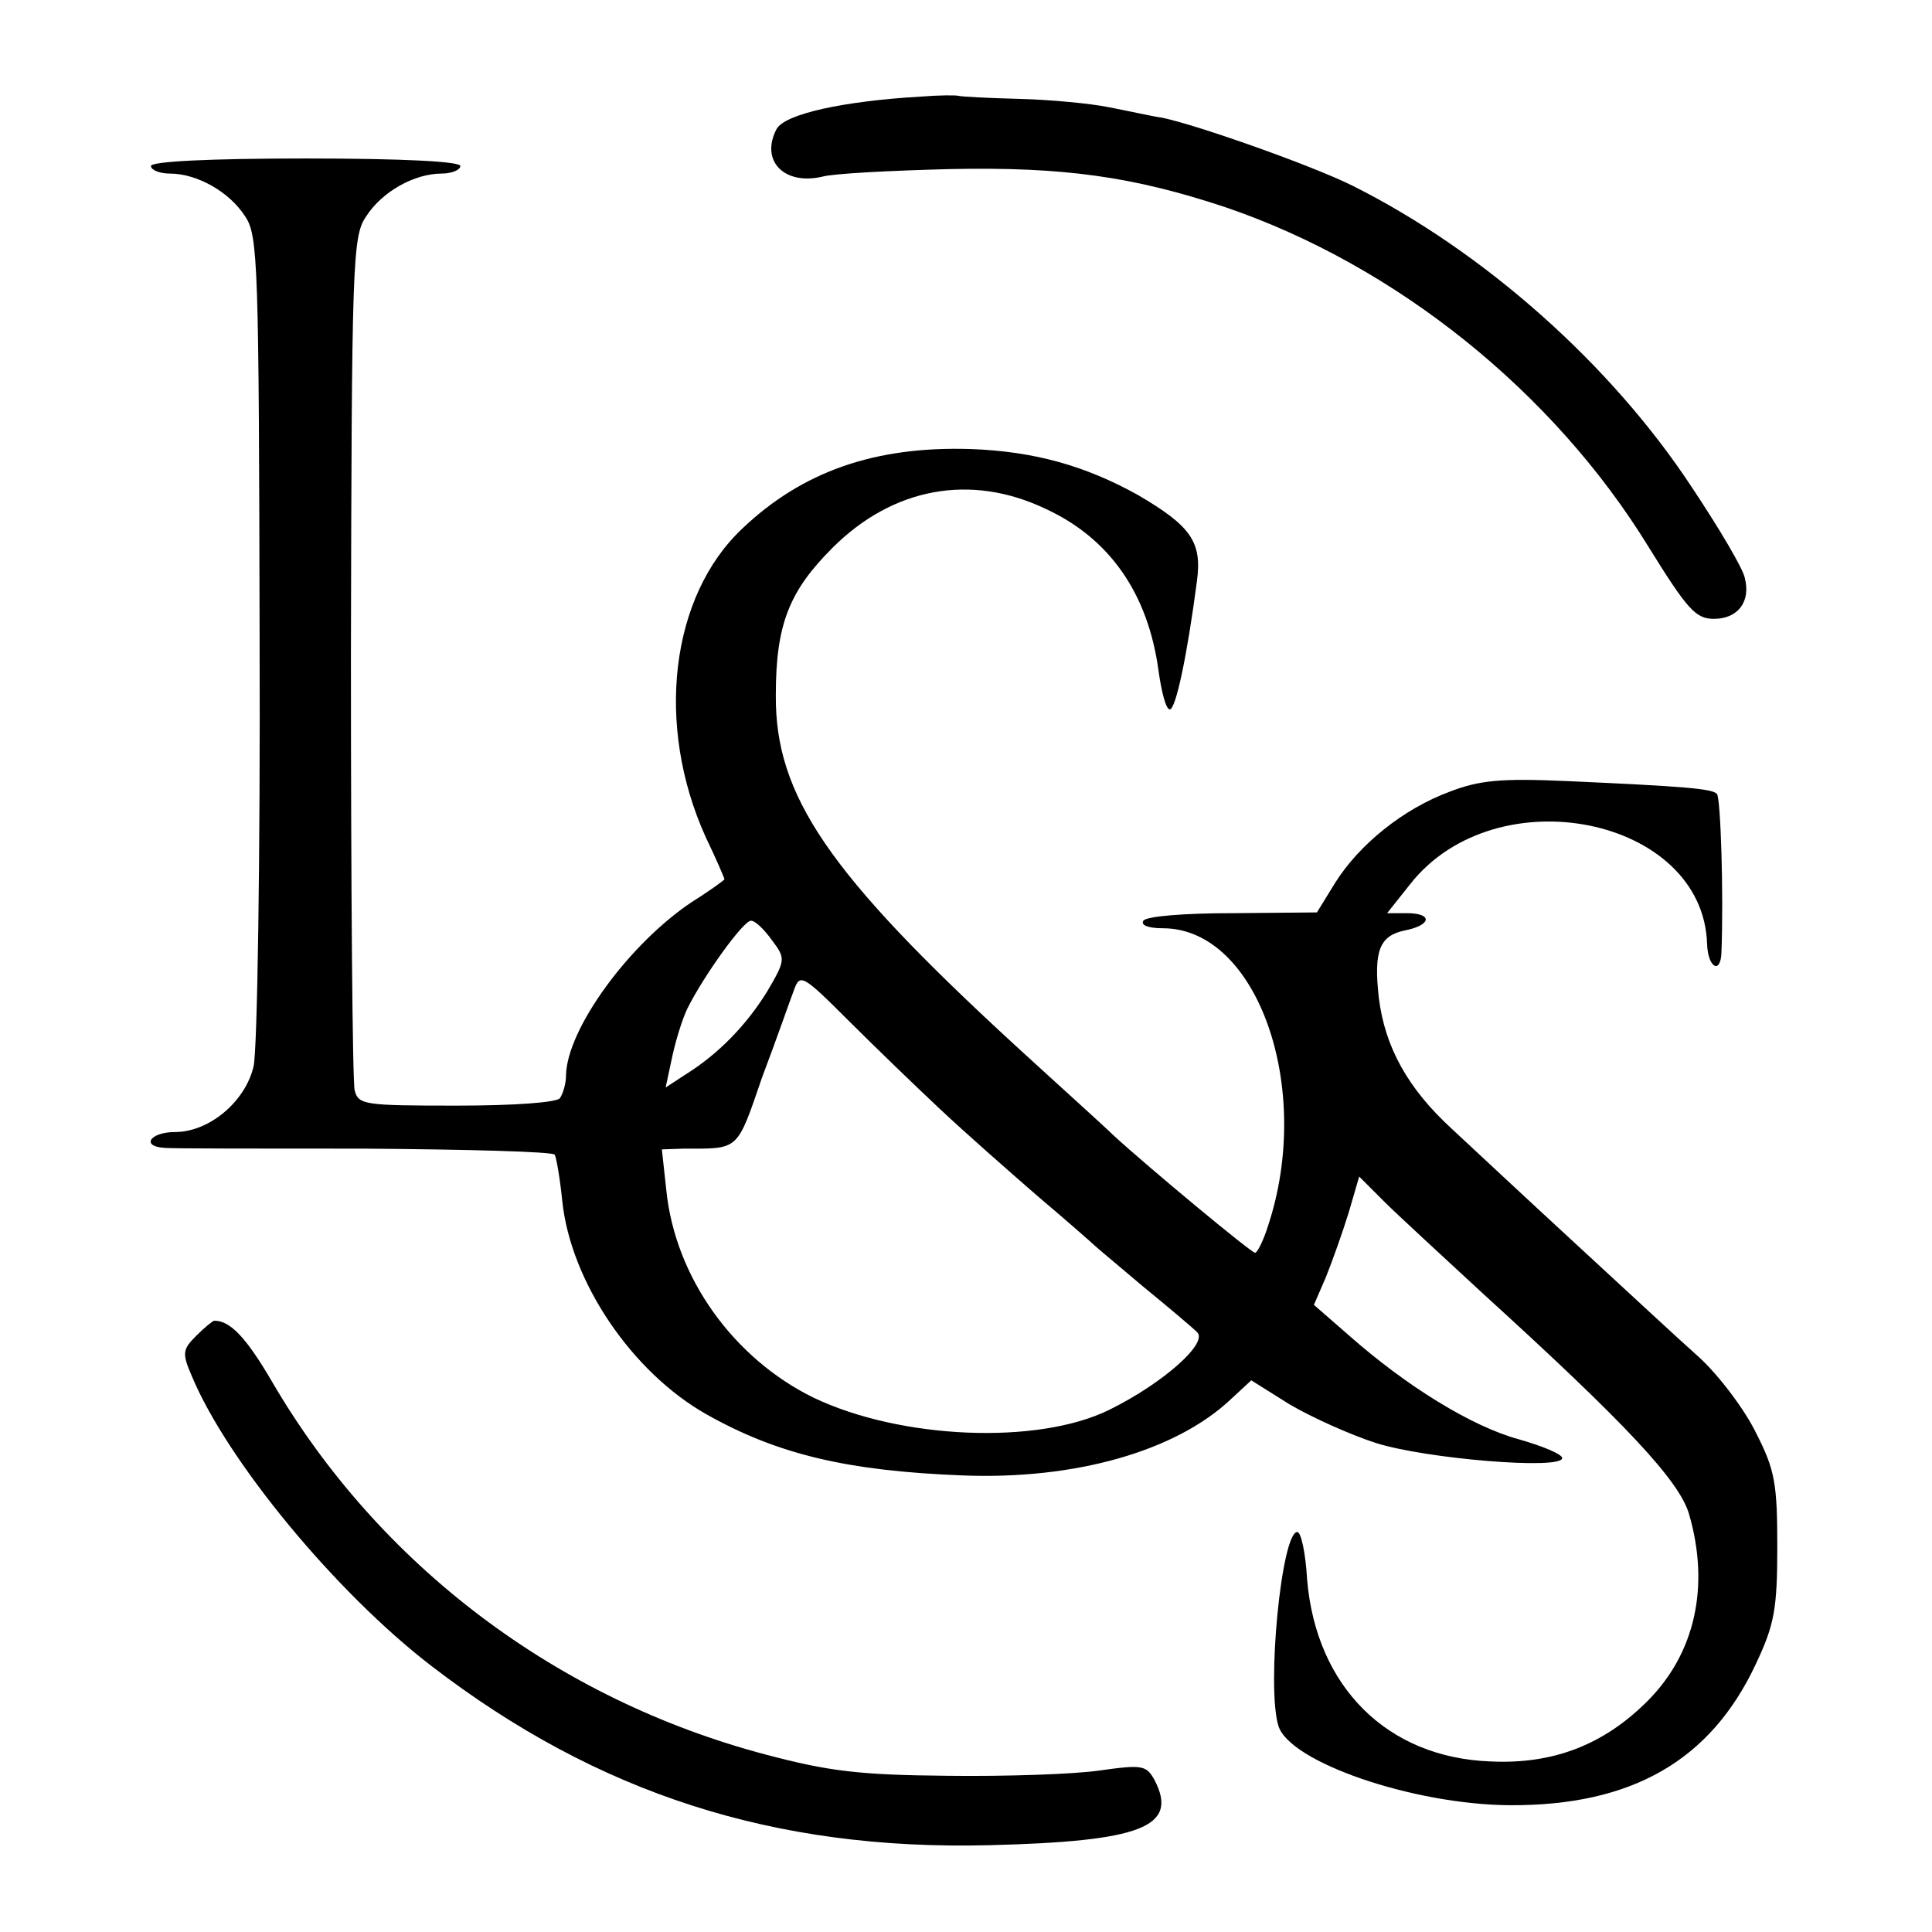
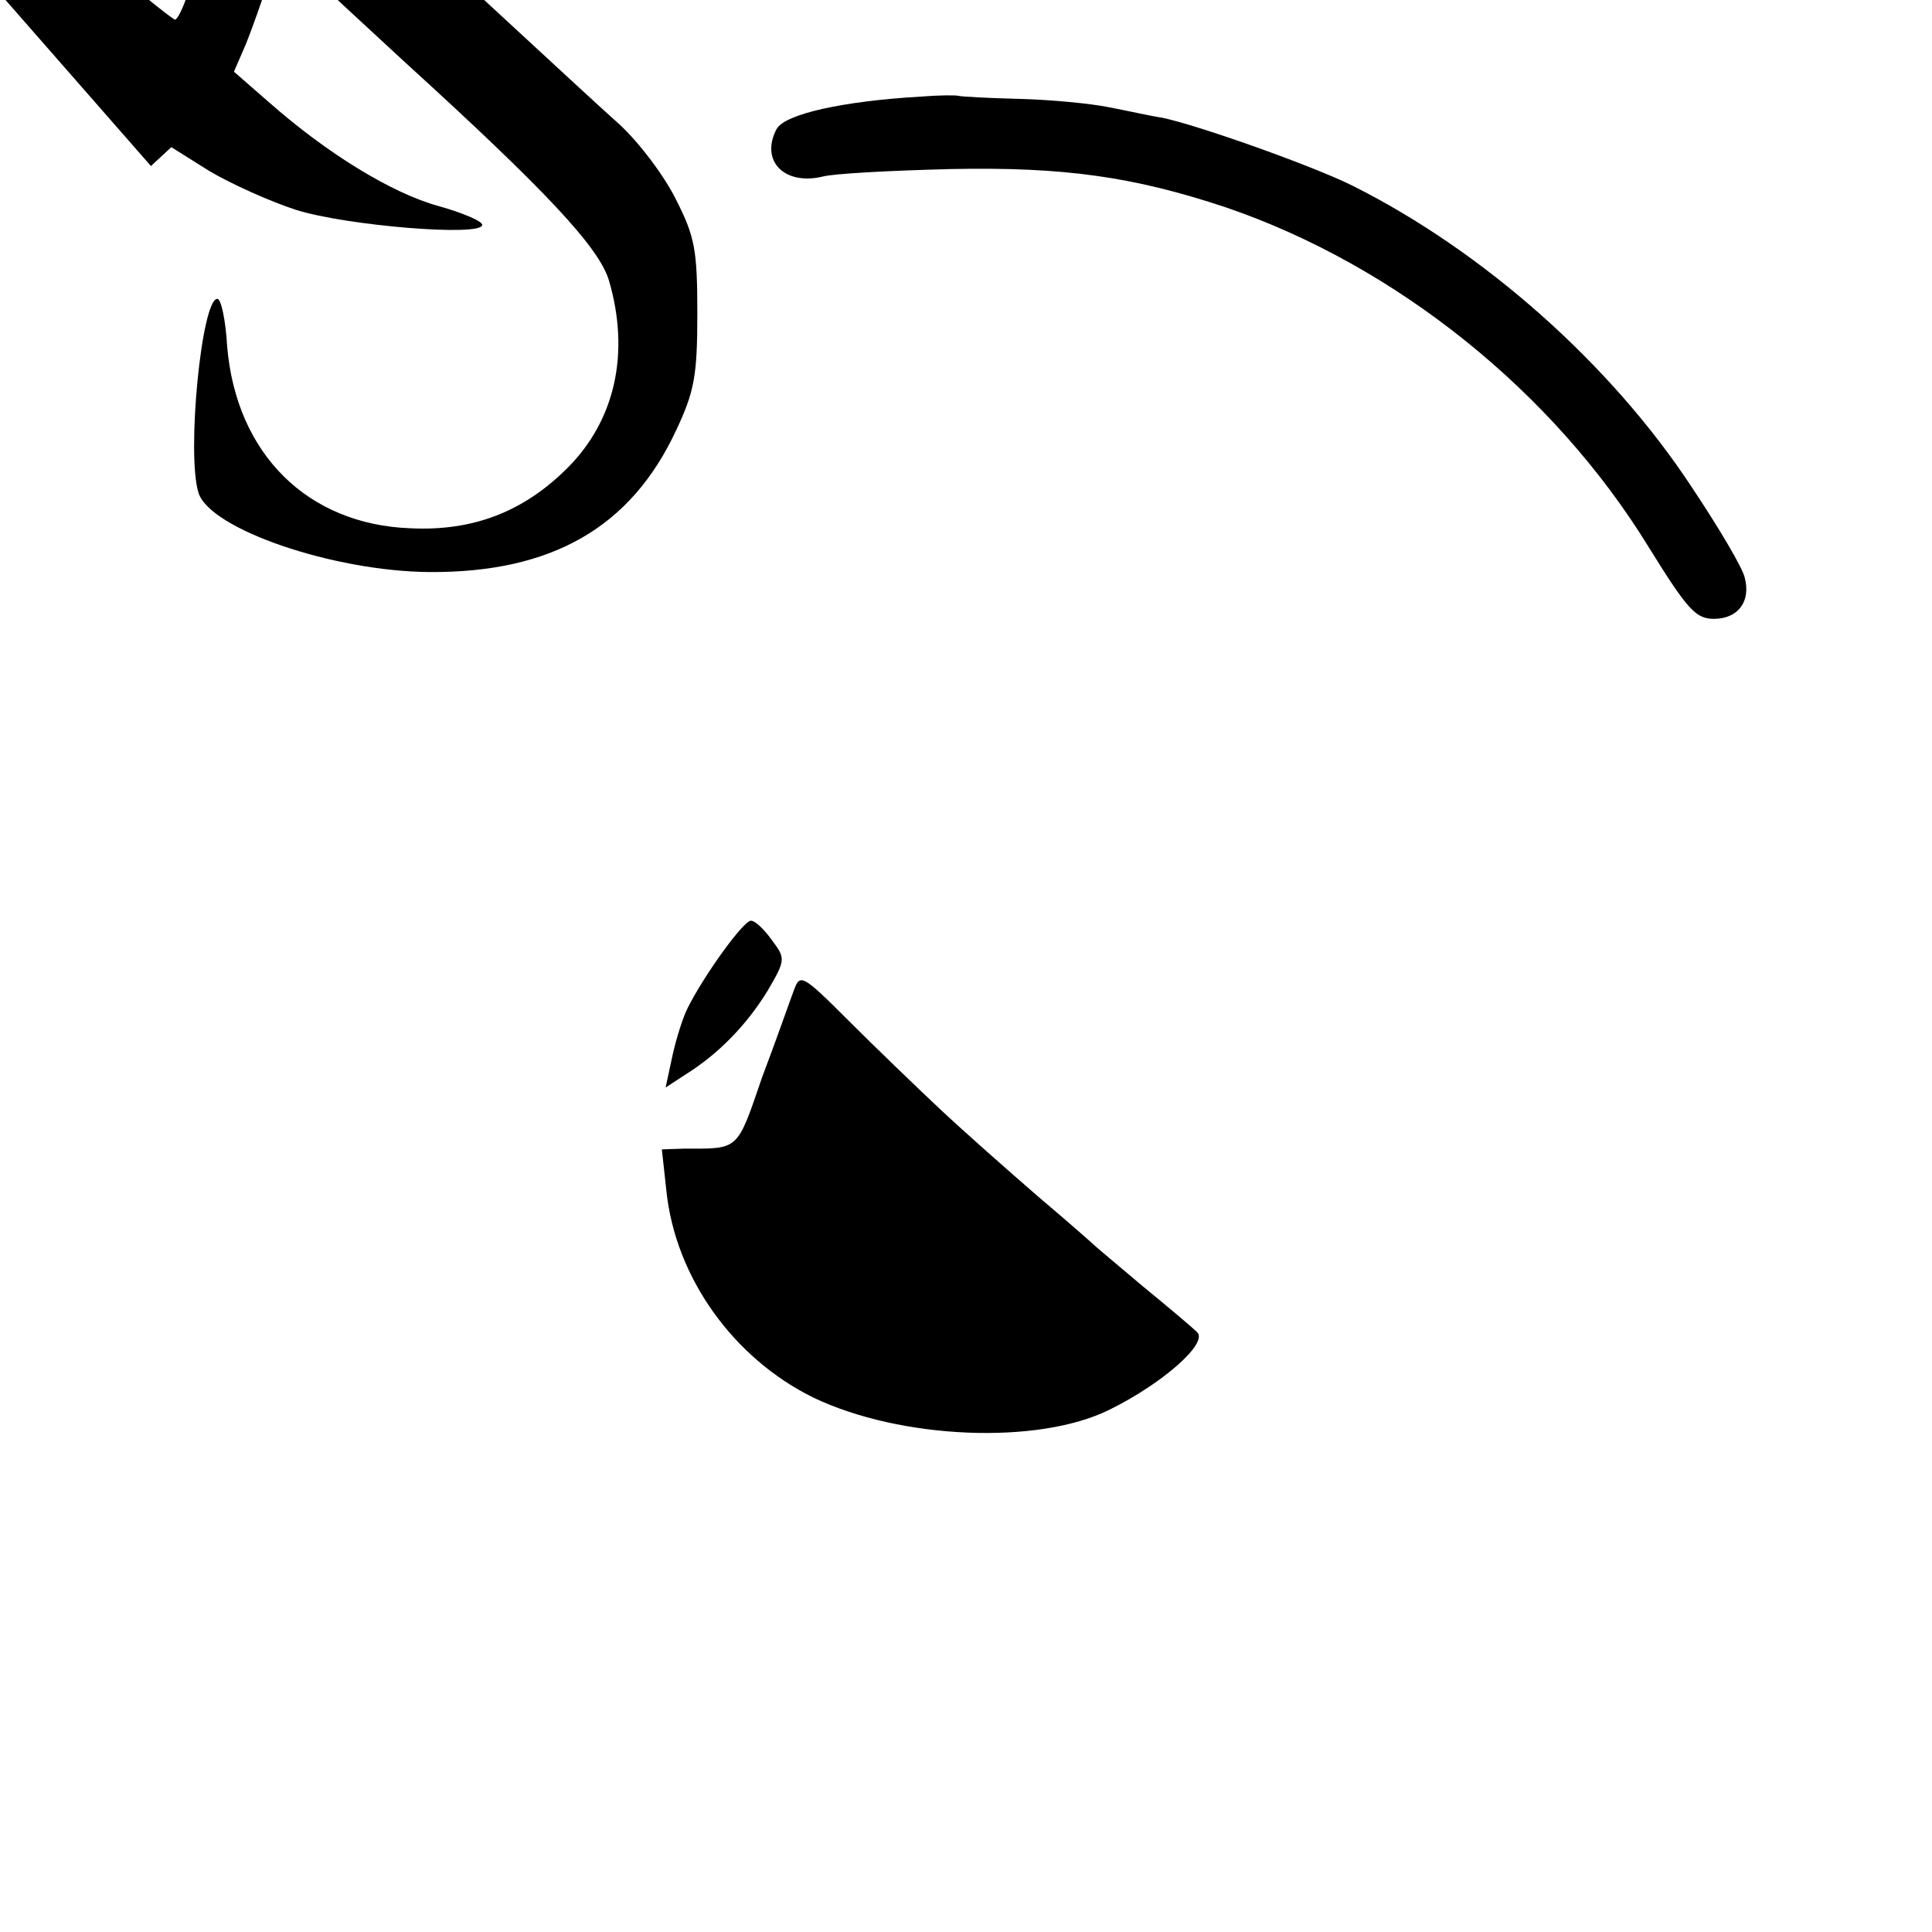
<svg xmlns="http://www.w3.org/2000/svg" version="1.0" width="256pt" height="256pt" viewBox="0 0 256 256" preserveAspectRatio="xMidYMid meet">
  <g transform="translate(0,256) scale(0.1,-0.1)" fill="#000000" stroke="none">
    <path d="M1220 2432 c-103 -6 -180 -23 -191 -43 -22 -42 10 -75 61 -63 14 4 90 8 170 10 150 3 242 -10 365 -51 225 -77 433 -244 559 -449 52 -84 63 -96 87 -96 32 0 49 23 41 54 -2 12 -34 66 -70 120 -107 163 -276 313 -450 400 -52 26 -204 80 -252 90 -14 2 -45 9 -71 14 -25 5 -78 10 -119 11 -41 1 -77 3 -80 4 -3 1 -25 1 -50 -1z" />
-     <path d="M200 2340 c0 -5 11 -10 25 -10 36 0 79 -24 100 -57 17 -25 18 -64 19 -558 1 -291 -3 -547 -8 -568 -11 -47 -59 -87 -104 -87 -33 0 -46 -19 -14 -21 9 -1 129 -1 265 -1 136 -1 249 -4 252 -8 2 -3 7 -31 10 -61 11 -107 92 -227 191 -283 94 -53 186 -75 339 -81 149 -6 283 32 356 101 l27 25 51 -32 c29 -17 80 -40 114 -51 66 -21 247 -36 247 -20 0 5 -26 16 -58 25 -62 17 -148 70 -224 137 l-47 41 16 37 c8 20 22 59 30 85 l14 48 33 -33 c18 -18 78 -73 132 -123 189 -172 259 -247 272 -291 28 -96 8 -185 -55 -248 -58 -58 -125 -84 -208 -80 -137 5 -231 99 -243 241 -2 35 -8 63 -13 63 -21 0 -41 -206 -25 -257 15 -48 178 -104 306 -105 162 -1 267 59 327 188 24 51 28 72 28 154 0 84 -3 102 -28 151 -15 31 -49 76 -75 100 -26 23 -98 90 -161 148 -63 58 -138 128 -167 155 -59 54 -89 109 -97 174 -7 62 1 82 34 89 36 7 38 23 3 23 l-26 0 31 39 c114 144 388 88 393 -80 1 -31 18 -41 19 -11 3 77 -1 205 -6 210 -6 7 -43 10 -198 17 -89 4 -117 1 -156 -14 -62 -23 -120 -70 -152 -121 l-24 -39 -112 -1 c-63 0 -114 -4 -118 -10 -4 -6 7 -10 26 -10 125 0 200 -212 139 -395 -6 -19 -14 -35 -17 -35 -5 0 -140 112 -188 156 -11 11 -70 64 -130 119 -248 228 -318 331 -317 464 0 94 18 138 75 195 80 80 183 99 282 52 85 -39 136 -112 150 -214 4 -29 10 -52 15 -52 8 0 23 71 36 170 7 52 -8 73 -78 114 -70 39 -138 58 -222 61 -127 4 -223 -30 -302 -105 -96 -90 -116 -261 -49 -409 14 -29 25 -55 25 -56 0 -1 -19 -15 -43 -30 -84 -56 -166 -169 -167 -230 0 -11 -4 -24 -8 -30 -4 -6 -62 -10 -137 -10 -122 0 -130 1 -135 20 -3 11 -5 270 -5 575 1 522 2 557 20 583 21 33 64 57 100 57 14 0 25 5 25 10 0 6 -75 10 -205 10 -130 0 -205 -4 -205 -10z m823 -1026 c18 -24 18 -26 -6 -67 -27 -44 -64 -83 -109 -111 l-26 -17 9 42 c5 23 14 51 20 63 22 44 74 116 84 116 6 0 18 -12 28 -26z m223 -224 c33 -31 91 -82 129 -115 39 -33 72 -62 75 -65 3 -3 32 -27 65 -55 33 -27 65 -54 71 -60 16 -14 -45 -68 -116 -103 -95 -47 -277 -39 -392 16 -106 52 -183 159 -195 274 l-6 55 29 1 c74 0 70 -4 104 95 19 50 37 102 42 115 8 22 11 21 72 -40 35 -35 90 -88 122 -118z" />
-     <path d="M260 790 c-18 -18 -19 -23 -6 -53 47 -113 191 -287 317 -384 221 -170 455 -245 739 -238 202 5 252 24 220 86 -11 20 -16 21 -73 13 -34 -5 -125 -8 -202 -7 -116 1 -157 6 -240 28 -277 73 -513 251 -655 495 -34 58 -55 80 -76 80 -2 0 -13 -9 -24 -20z" />
+     <path d="M200 2340 l27 25 51 -32 c29 -17 80 -40 114 -51 66 -21 247 -36 247 -20 0 5 -26 16 -58 25 -62 17 -148 70 -224 137 l-47 41 16 37 c8 20 22 59 30 85 l14 48 33 -33 c18 -18 78 -73 132 -123 189 -172 259 -247 272 -291 28 -96 8 -185 -55 -248 -58 -58 -125 -84 -208 -80 -137 5 -231 99 -243 241 -2 35 -8 63 -13 63 -21 0 -41 -206 -25 -257 15 -48 178 -104 306 -105 162 -1 267 59 327 188 24 51 28 72 28 154 0 84 -3 102 -28 151 -15 31 -49 76 -75 100 -26 23 -98 90 -161 148 -63 58 -138 128 -167 155 -59 54 -89 109 -97 174 -7 62 1 82 34 89 36 7 38 23 3 23 l-26 0 31 39 c114 144 388 88 393 -80 1 -31 18 -41 19 -11 3 77 -1 205 -6 210 -6 7 -43 10 -198 17 -89 4 -117 1 -156 -14 -62 -23 -120 -70 -152 -121 l-24 -39 -112 -1 c-63 0 -114 -4 -118 -10 -4 -6 7 -10 26 -10 125 0 200 -212 139 -395 -6 -19 -14 -35 -17 -35 -5 0 -140 112 -188 156 -11 11 -70 64 -130 119 -248 228 -318 331 -317 464 0 94 18 138 75 195 80 80 183 99 282 52 85 -39 136 -112 150 -214 4 -29 10 -52 15 -52 8 0 23 71 36 170 7 52 -8 73 -78 114 -70 39 -138 58 -222 61 -127 4 -223 -30 -302 -105 -96 -90 -116 -261 -49 -409 14 -29 25 -55 25 -56 0 -1 -19 -15 -43 -30 -84 -56 -166 -169 -167 -230 0 -11 -4 -24 -8 -30 -4 -6 -62 -10 -137 -10 -122 0 -130 1 -135 20 -3 11 -5 270 -5 575 1 522 2 557 20 583 21 33 64 57 100 57 14 0 25 5 25 10 0 6 -75 10 -205 10 -130 0 -205 -4 -205 -10z m823 -1026 c18 -24 18 -26 -6 -67 -27 -44 -64 -83 -109 -111 l-26 -17 9 42 c5 23 14 51 20 63 22 44 74 116 84 116 6 0 18 -12 28 -26z m223 -224 c33 -31 91 -82 129 -115 39 -33 72 -62 75 -65 3 -3 32 -27 65 -55 33 -27 65 -54 71 -60 16 -14 -45 -68 -116 -103 -95 -47 -277 -39 -392 16 -106 52 -183 159 -195 274 l-6 55 29 1 c74 0 70 -4 104 95 19 50 37 102 42 115 8 22 11 21 72 -40 35 -35 90 -88 122 -118z" />
  </g>
</svg>